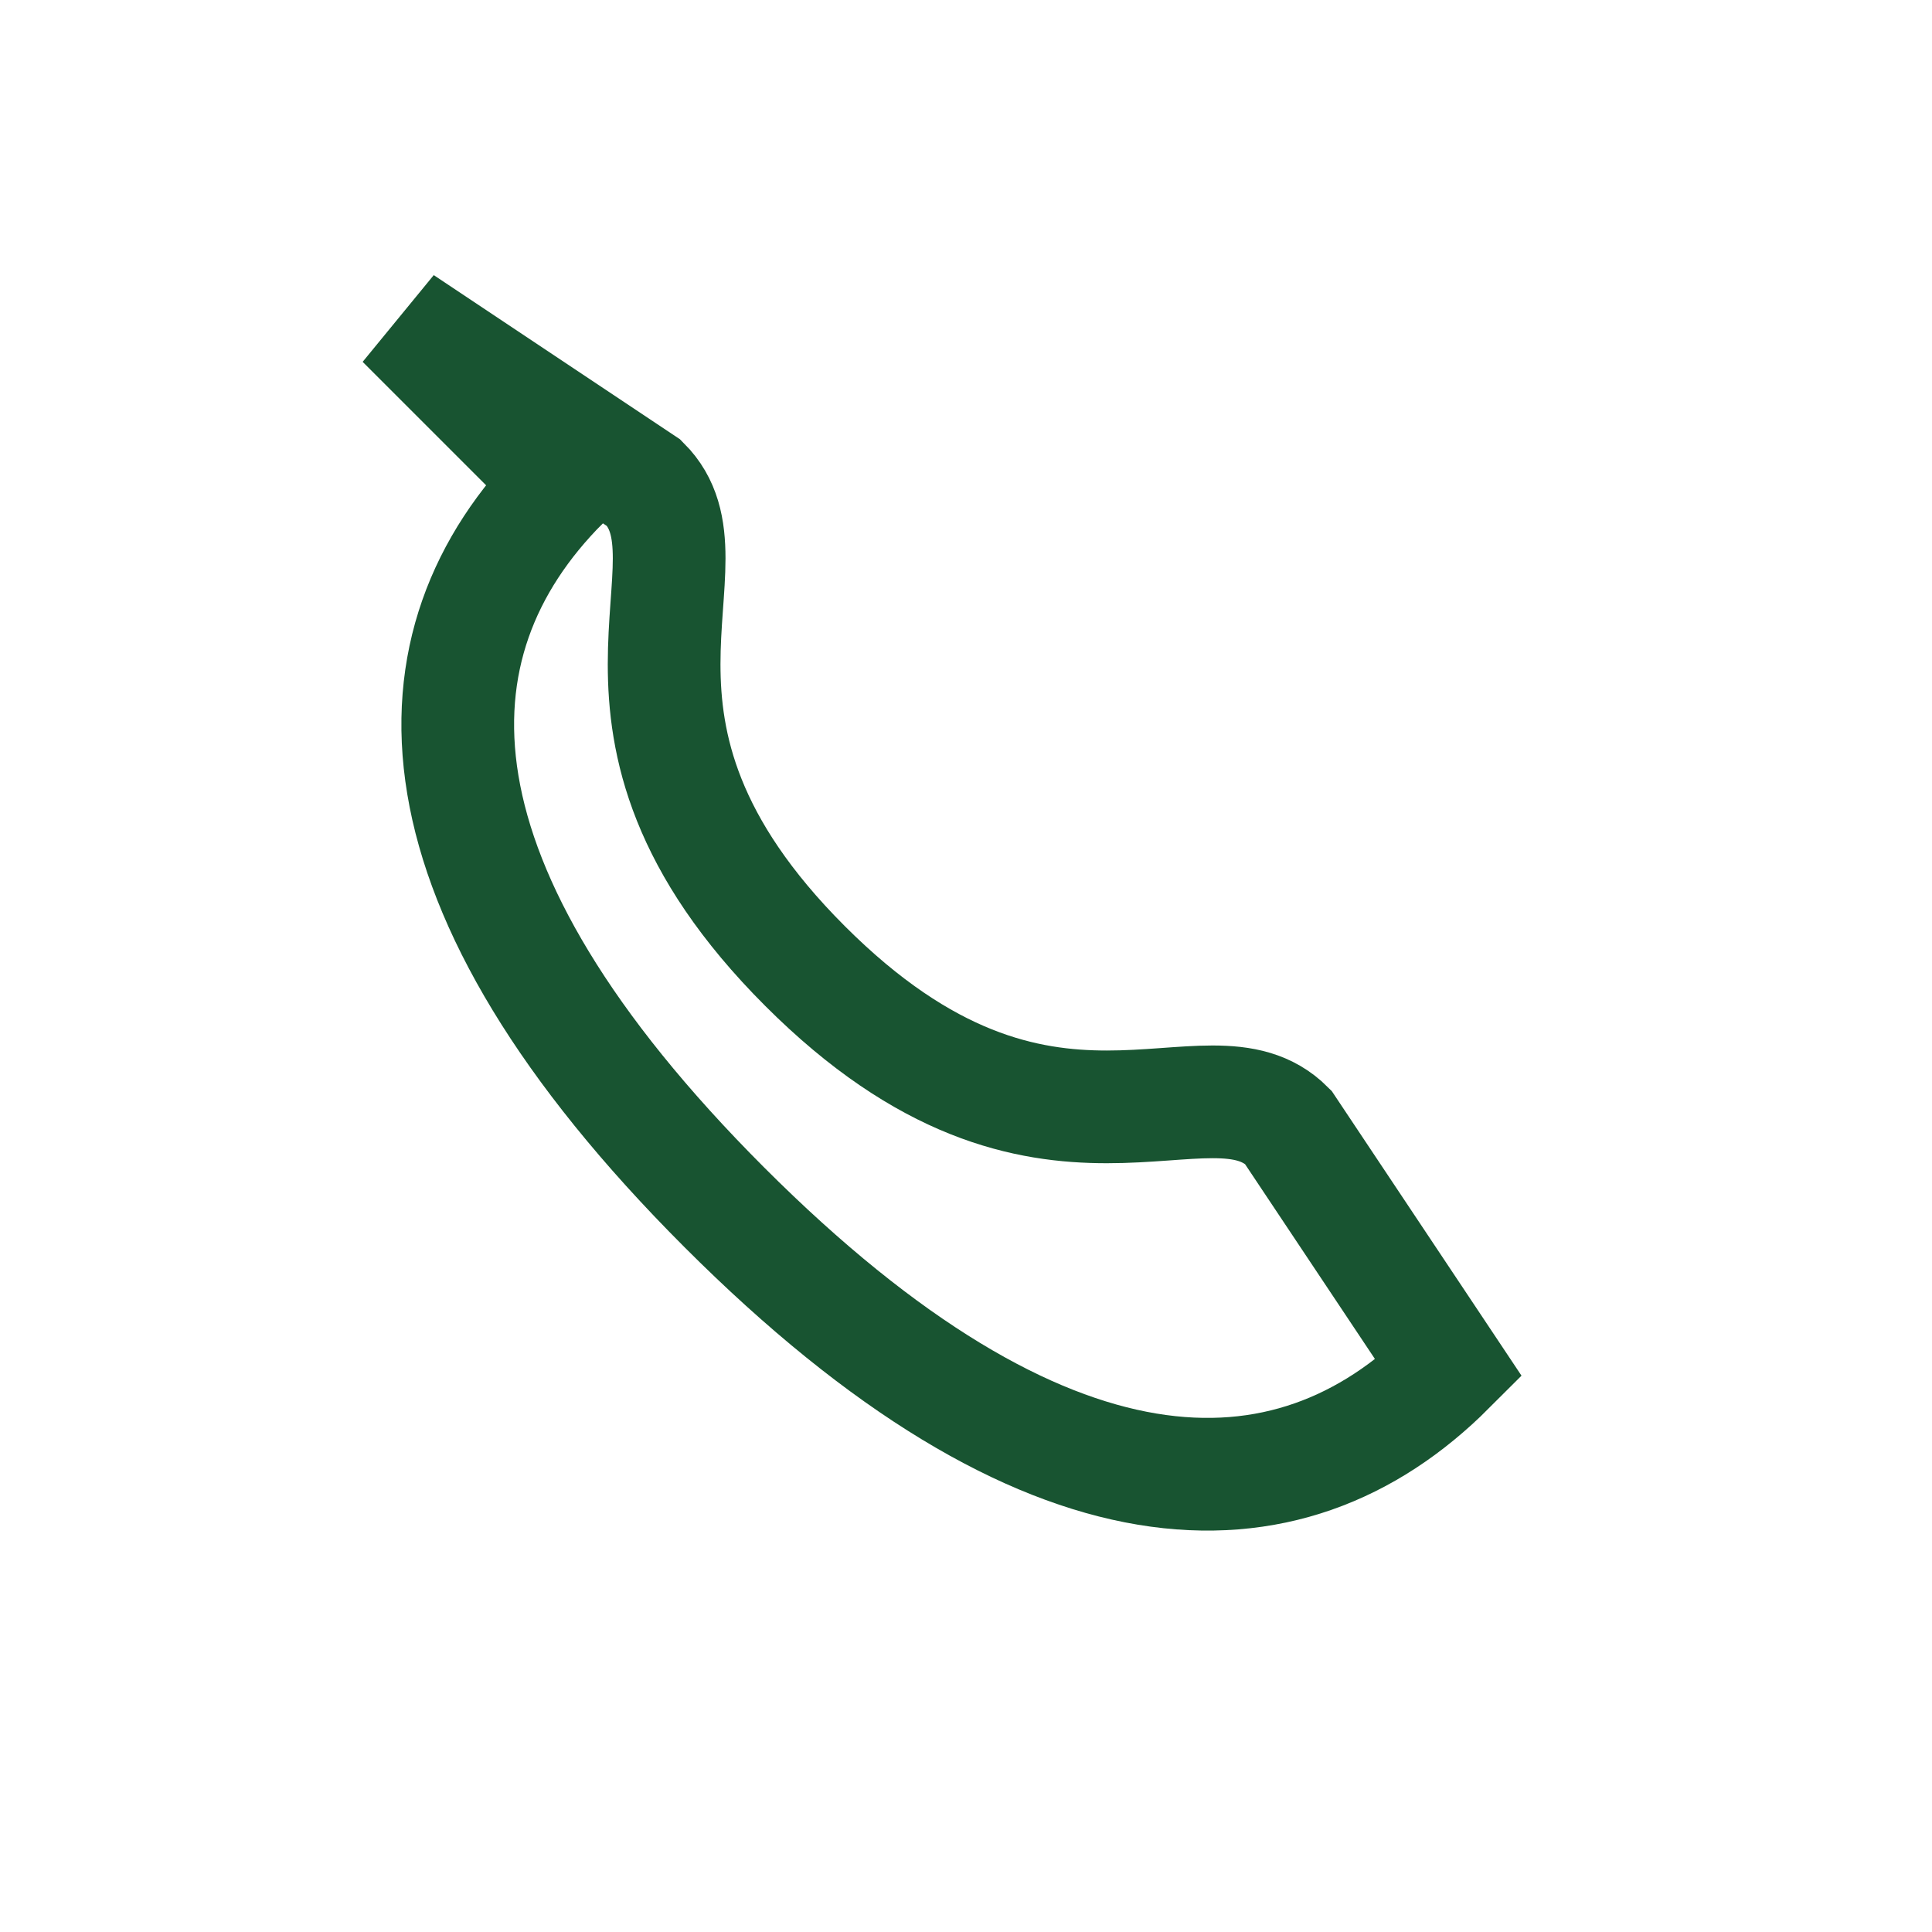
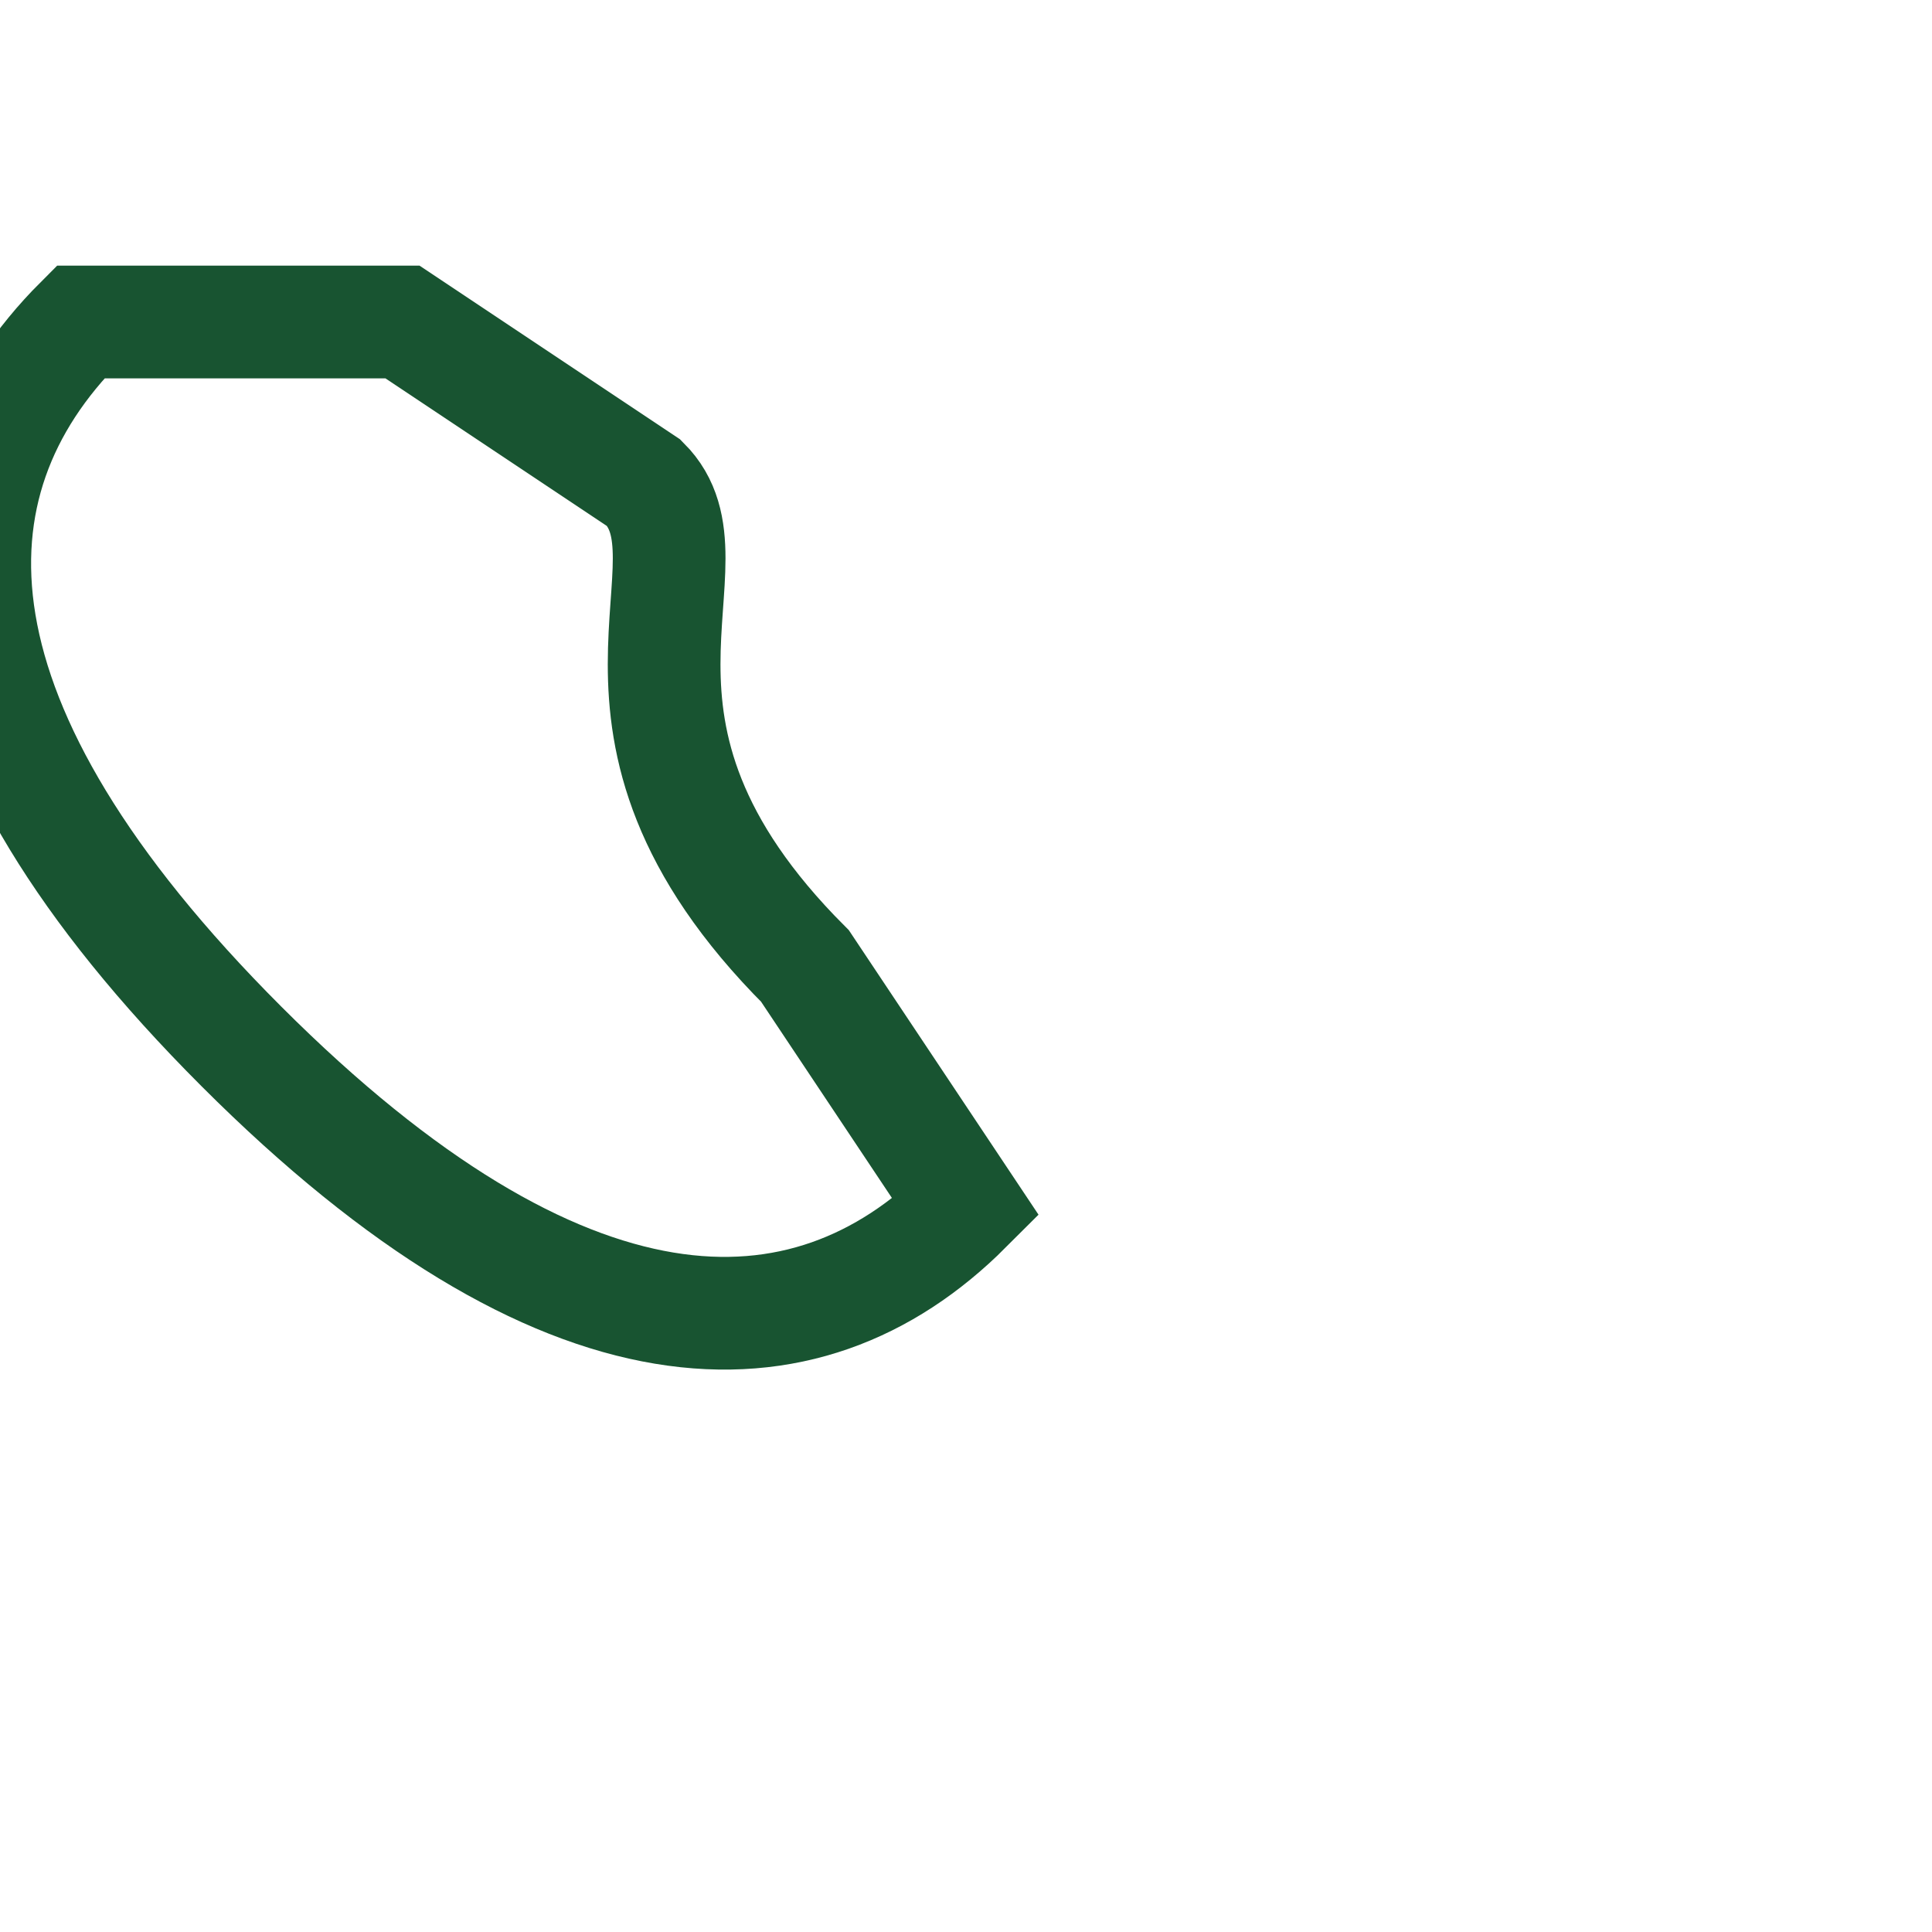
<svg xmlns="http://www.w3.org/2000/svg" width="24" height="24" viewBox="0 0 24 24">
-   <rect width="24" height="24" fill="none" />
-   <path d="M5 4l3 2c1 1-1 3 2 6s5 1 6 2l2 3c-2 2-5 2-9-2s-4-7-2-9z" fill="none" stroke="#185431" stroke-width="1.4" />
+   <path d="M5 4l3 2c1 1-1 3 2 6l2 3c-2 2-5 2-9-2s-4-7-2-9z" fill="none" stroke="#185431" stroke-width="1.4" />
</svg>